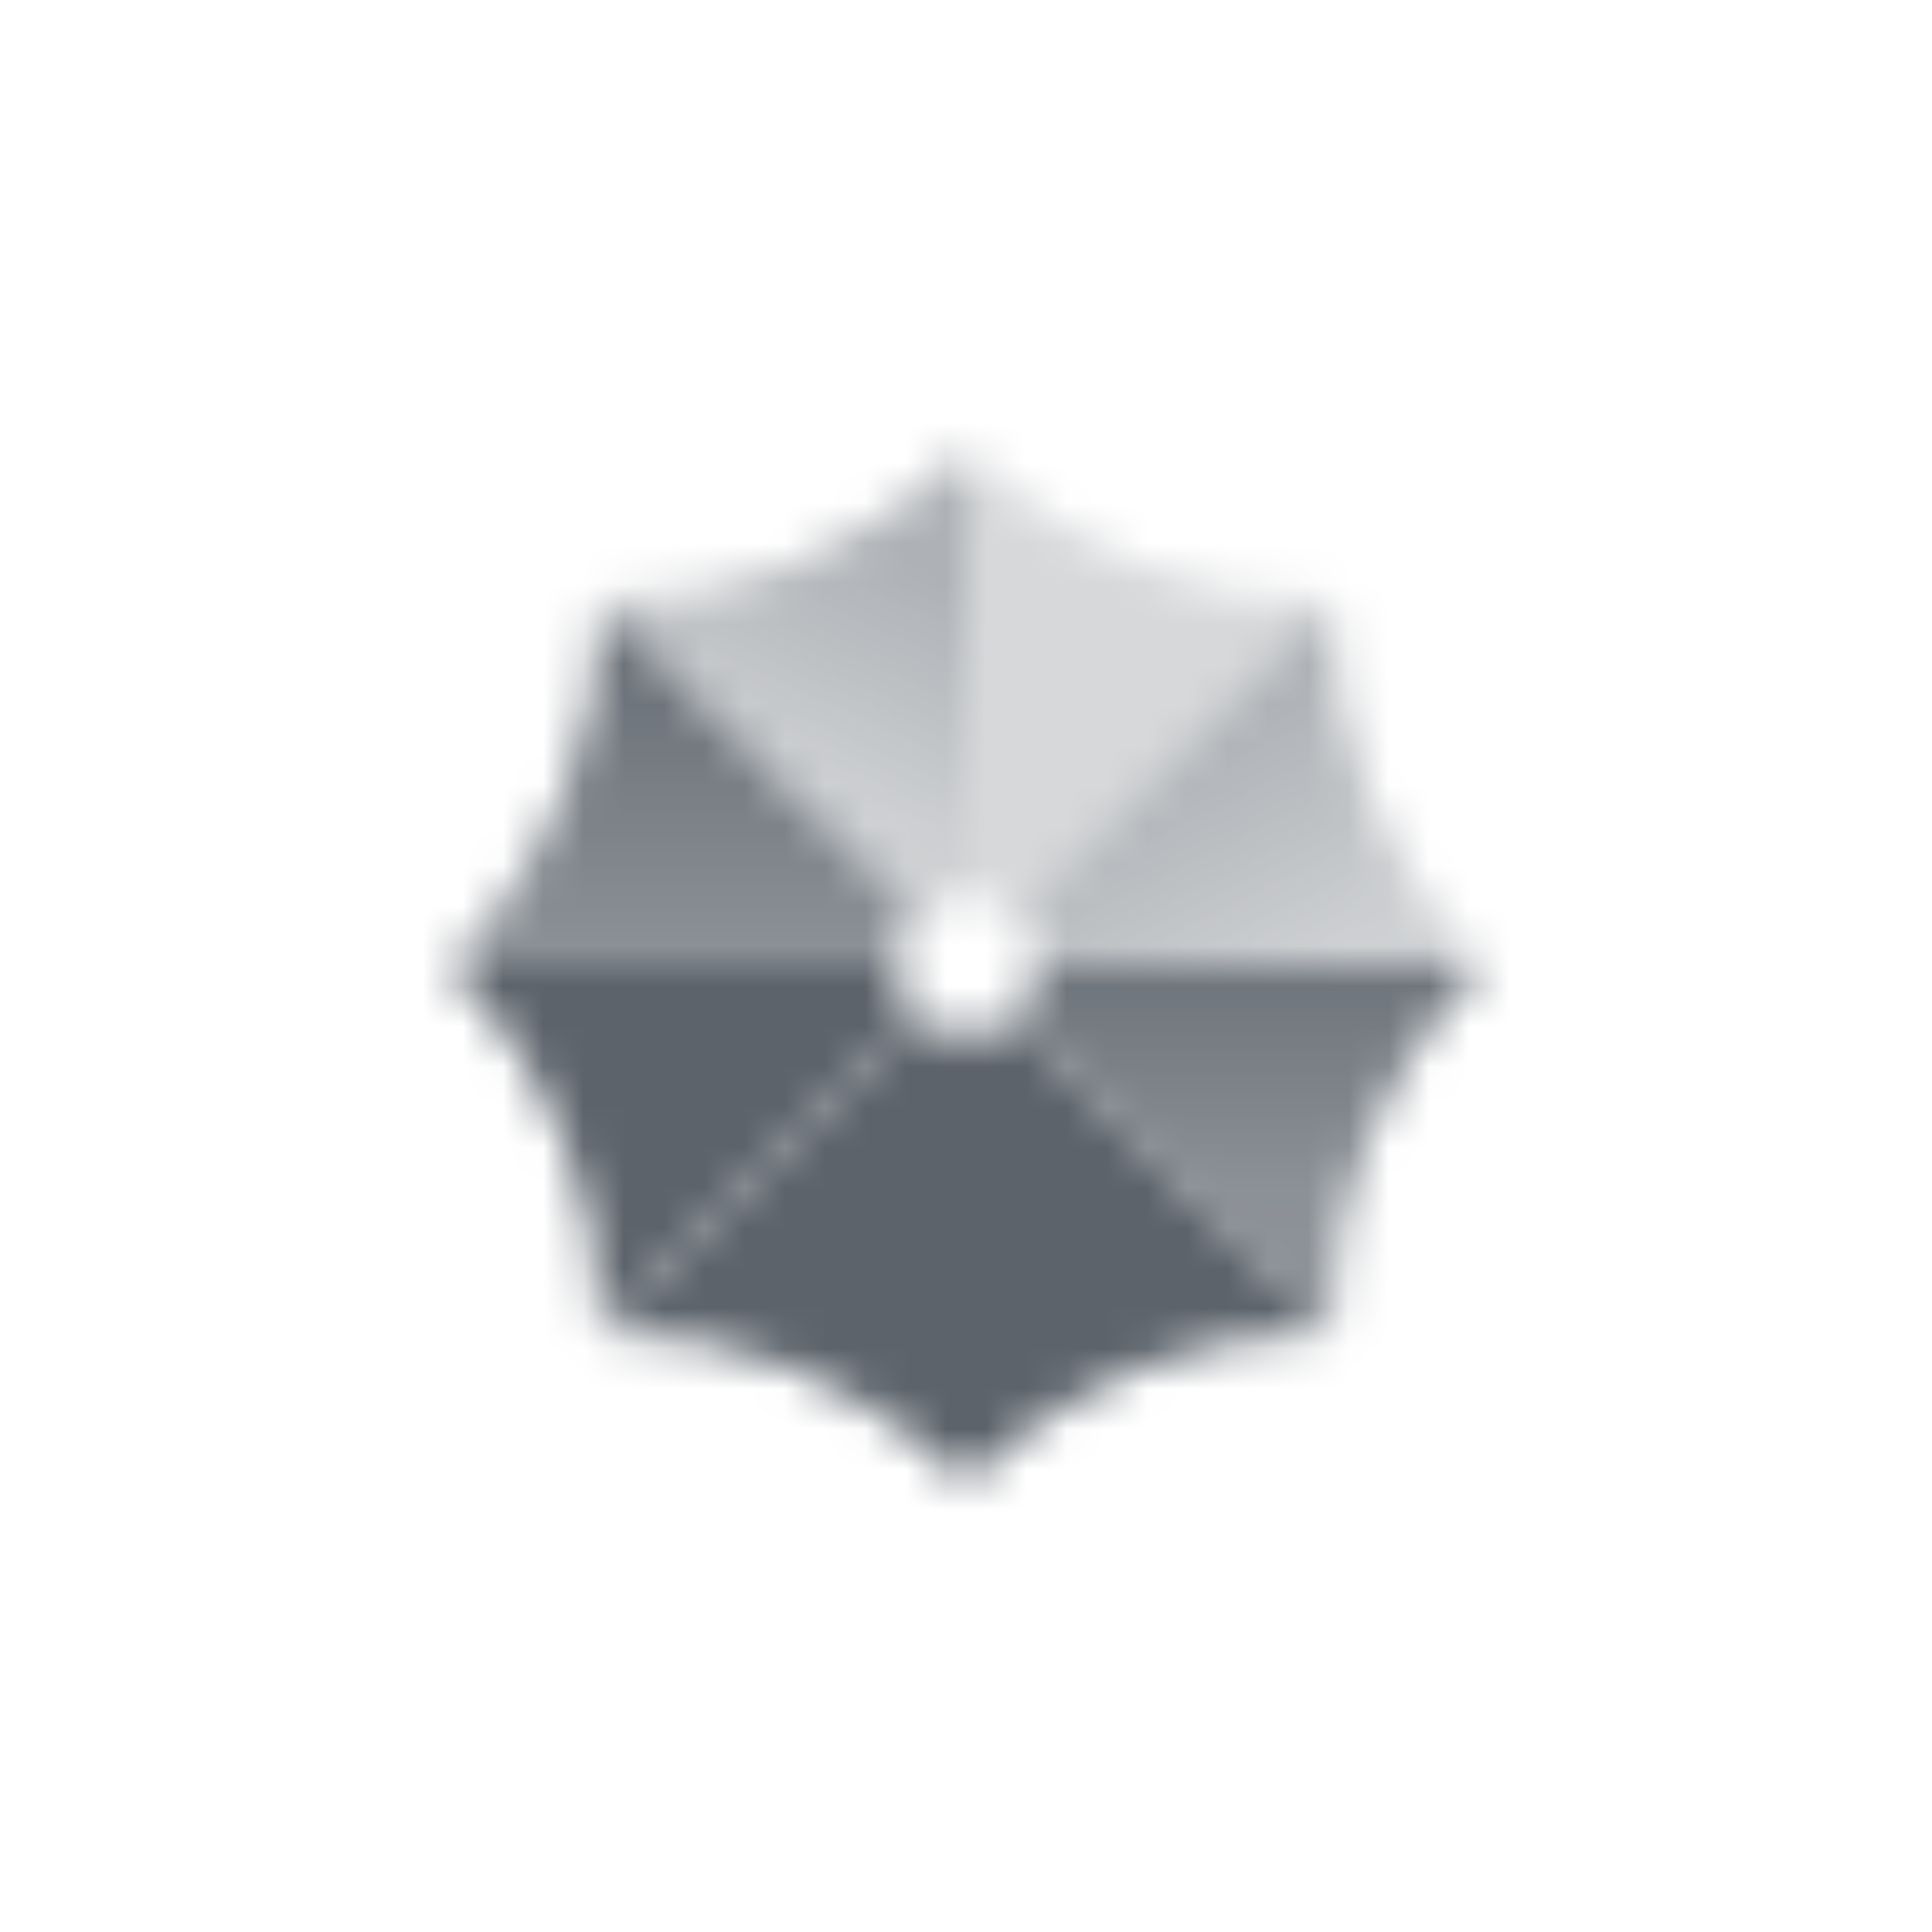
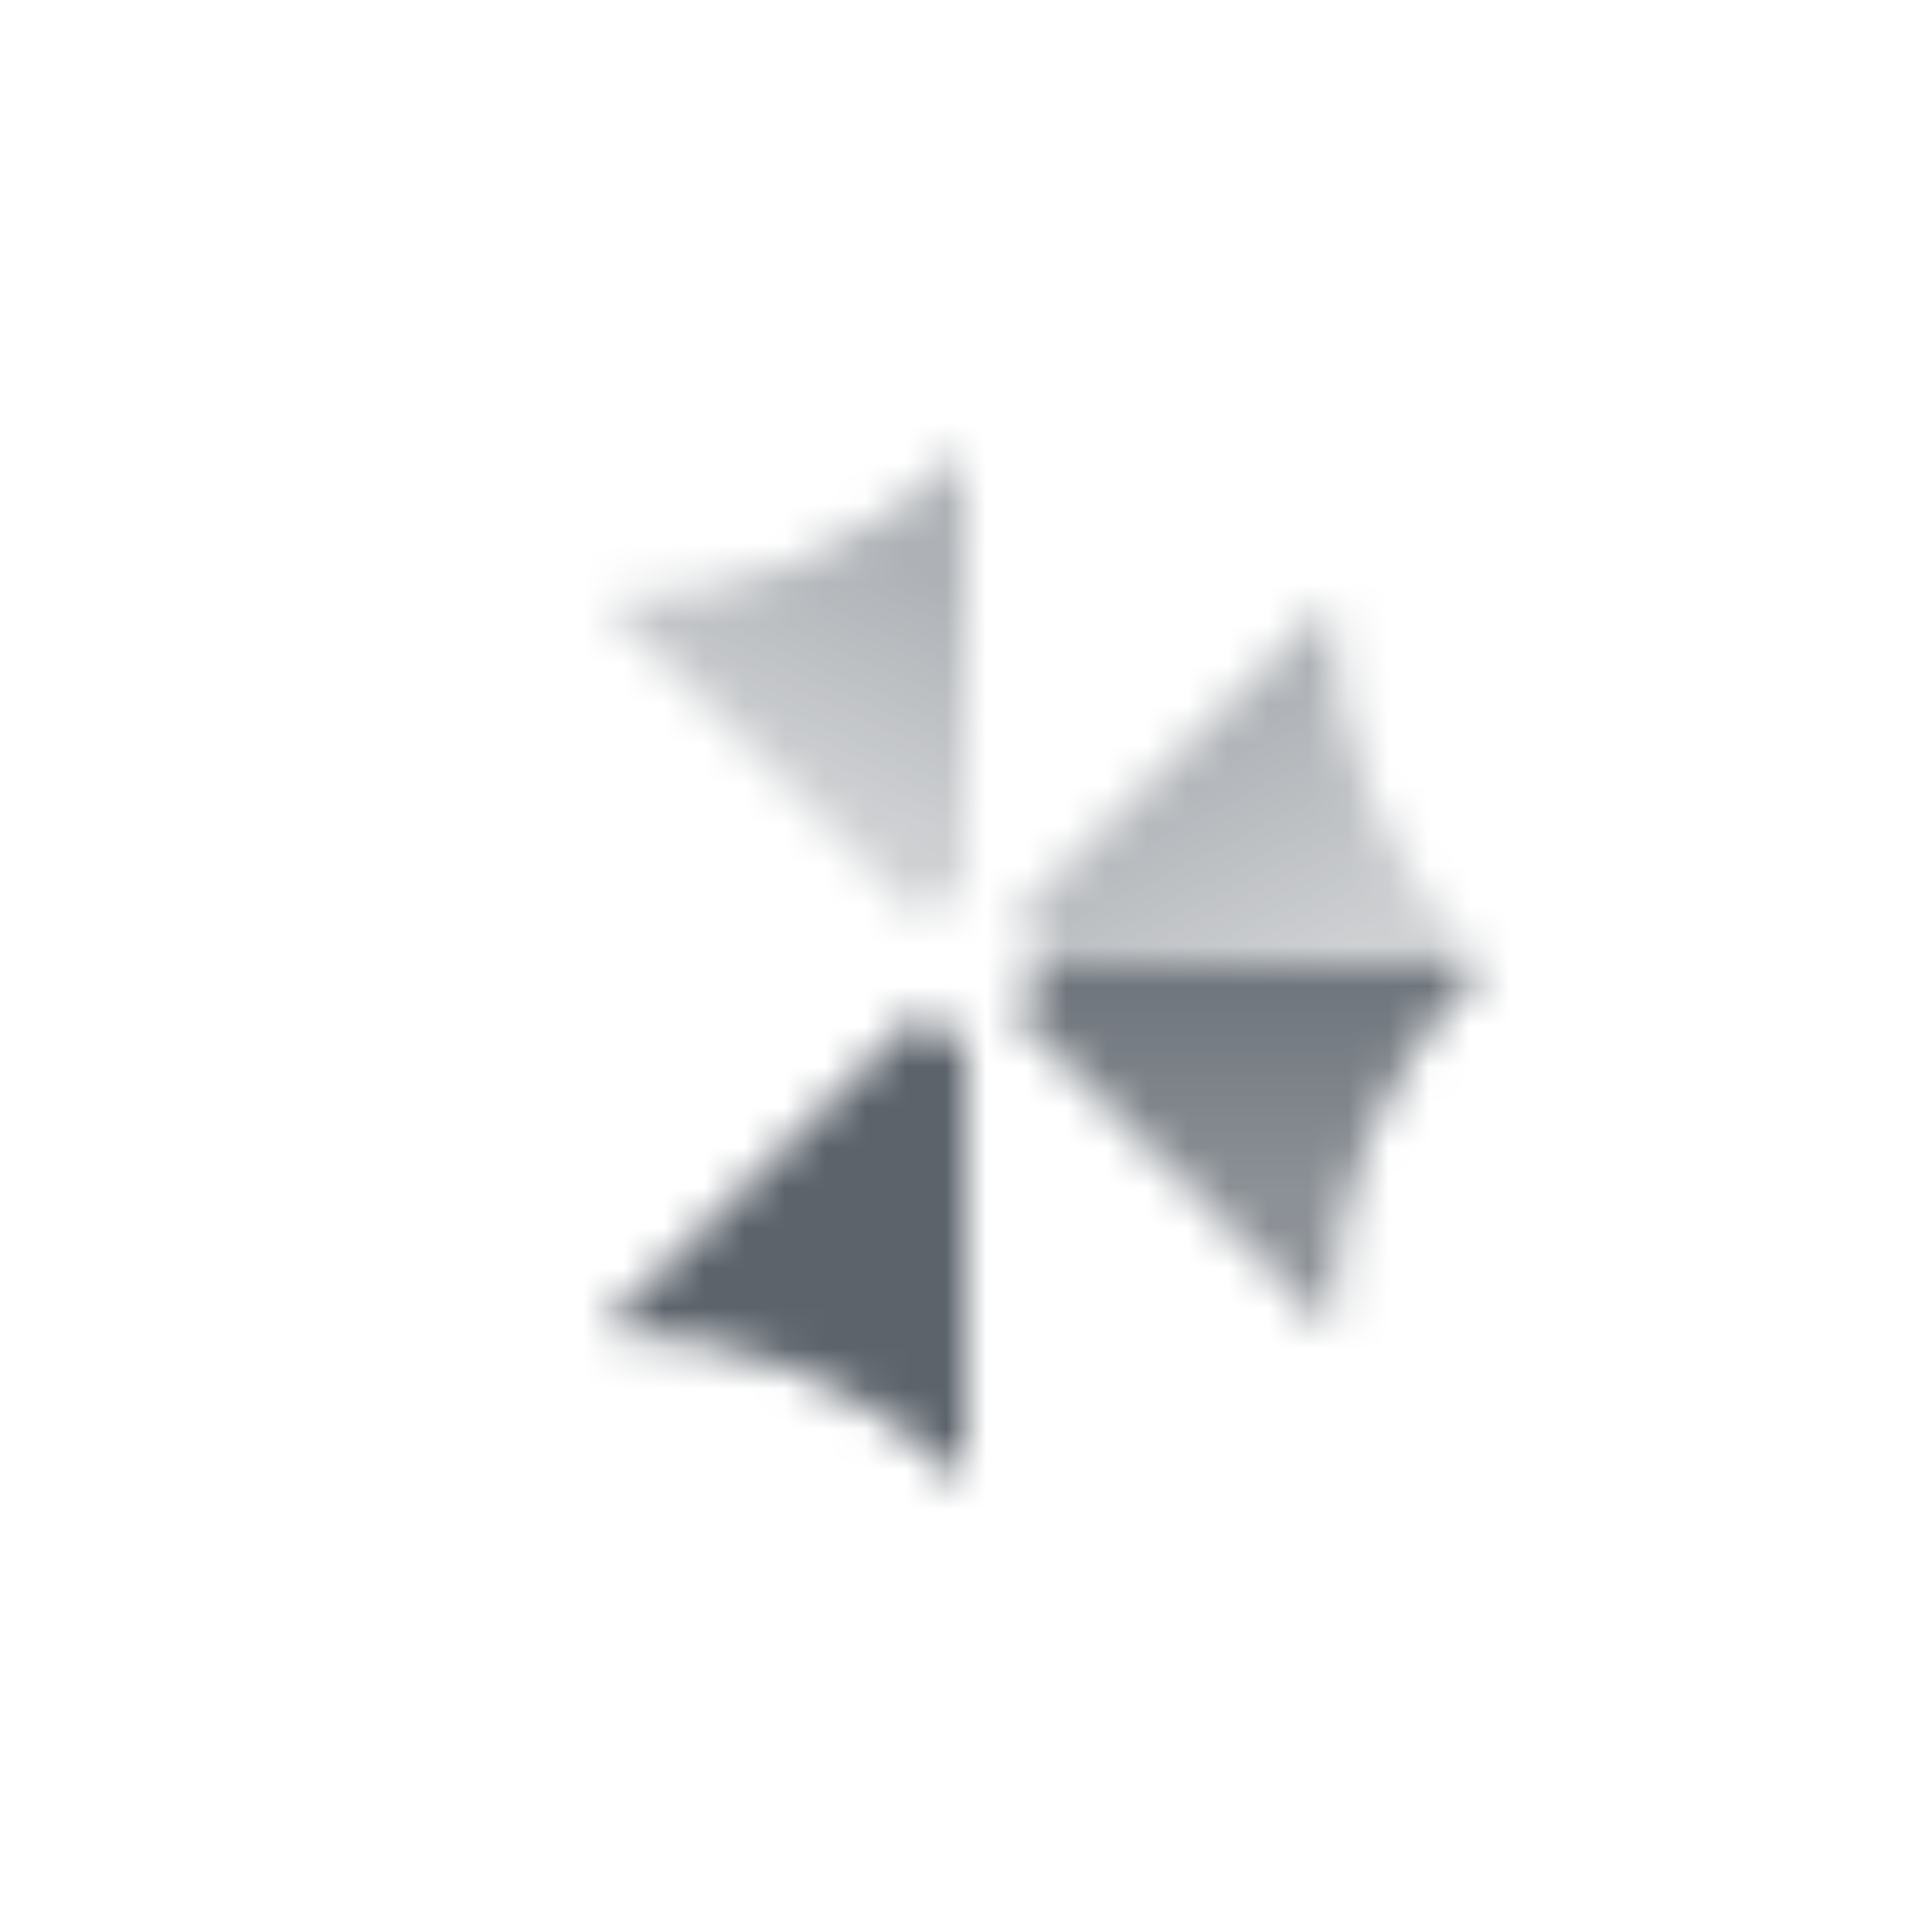
<svg xmlns="http://www.w3.org/2000/svg" width="48" height="48" viewBox="0 0 48 48" fill="none">
  <mask id="mask0_445_3640" style="mask-type:alpha" maskUnits="userSpaceOnUse" x="11" y="11" width="26" height="26">
-     <path opacity="0.25" fill-rule="evenodd" clip-rule="evenodd" d="M24 11.167L24.095 11.26C26.461 13.577 29.63 14.89 32.942 14.924L33.075 14.925L25.237 22.763C24.921 22.446 24.483 22.25 24 22.25V11.167Z" fill="black" />
    <path fill-rule="evenodd" clip-rule="evenodd" d="M22.763 22.763L14.925 14.925L15.058 14.924C18.37 14.89 21.539 13.577 23.905 11.26L24 11.167V22.25C23.517 22.25 23.079 22.446 22.763 22.763Z" fill="url(#paint0_linear_445_3640)" />
-     <path fill-rule="evenodd" clip-rule="evenodd" d="M24 25.75V36.833L24.095 36.74C26.461 34.423 29.63 33.11 32.942 33.076L33.075 33.075L25.237 25.238C24.921 25.554 24.483 25.75 24 25.75Z" fill="black" />
    <path fill-rule="evenodd" clip-rule="evenodd" d="M22.763 25.238C23.079 25.554 23.517 25.75 24 25.75V36.833L23.905 36.74C21.539 34.423 18.37 33.11 15.058 33.076L14.925 33.075L22.763 25.238Z" fill="black" />
    <path fill-rule="evenodd" clip-rule="evenodd" d="M25.237 22.763L33.075 14.925L33.076 15.058C33.11 18.37 34.423 21.539 36.74 23.905L36.833 24H25.75C25.75 23.517 25.554 23.079 25.237 22.763Z" fill="url(#paint1_linear_445_3640)" />
    <path fill-rule="evenodd" clip-rule="evenodd" d="M25.237 25.237C25.554 24.921 25.75 24.483 25.75 24H36.833L36.74 24.095C34.423 26.461 33.11 29.63 33.076 32.942L33.075 33.075L25.237 25.237Z" fill="url(#paint2_linear_445_3640)" />
-     <path fill-rule="evenodd" clip-rule="evenodd" d="M22.763 22.763L14.925 14.925L14.924 15.058C14.89 18.37 13.577 21.539 11.26 23.905L11.167 24H22.25C22.25 23.517 22.446 23.079 22.763 22.763Z" fill="url(#paint3_linear_445_3640)" />
-     <path fill-rule="evenodd" clip-rule="evenodd" d="M22.763 25.237C22.446 24.921 22.25 24.483 22.25 24H11.167L11.26 24.095C13.577 26.461 14.89 29.63 14.924 32.942L14.925 33.075L22.763 25.237Z" fill="black" />
  </mask>
  <g mask="url(#mask0_445_3640)">
    <path d="M10 10H38V38H10V10Z" fill="#5C636B" />
  </g>
  <defs>
    <linearGradient id="paint0_linear_445_3640" x1="24" y1="14.667" x2="21.512" y2="20.243" gradientUnits="userSpaceOnUse">
      <stop stop-opacity="0.5" />
      <stop offset="1" stop-opacity="0.3" />
    </linearGradient>
    <linearGradient id="paint1_linear_445_3640" x1="29.833" y1="18.167" x2="32.75" y2="24" gradientUnits="userSpaceOnUse">
      <stop stop-opacity="0.5" />
      <stop offset="1" stop-opacity="0.3" />
    </linearGradient>
    <linearGradient id="paint2_linear_445_3640" x1="29.833" y1="24" x2="29.833" y2="29.833" gradientUnits="userSpaceOnUse">
      <stop stop-opacity="0.9" />
      <stop offset="1" stop-opacity="0.7" />
    </linearGradient>
    <linearGradient id="paint3_linear_445_3640" x1="17" y1="17" x2="17" y2="24" gradientUnits="userSpaceOnUse">
      <stop stop-opacity="0.9" />
      <stop offset="1" stop-opacity="0.7" />
    </linearGradient>
  </defs>
</svg>